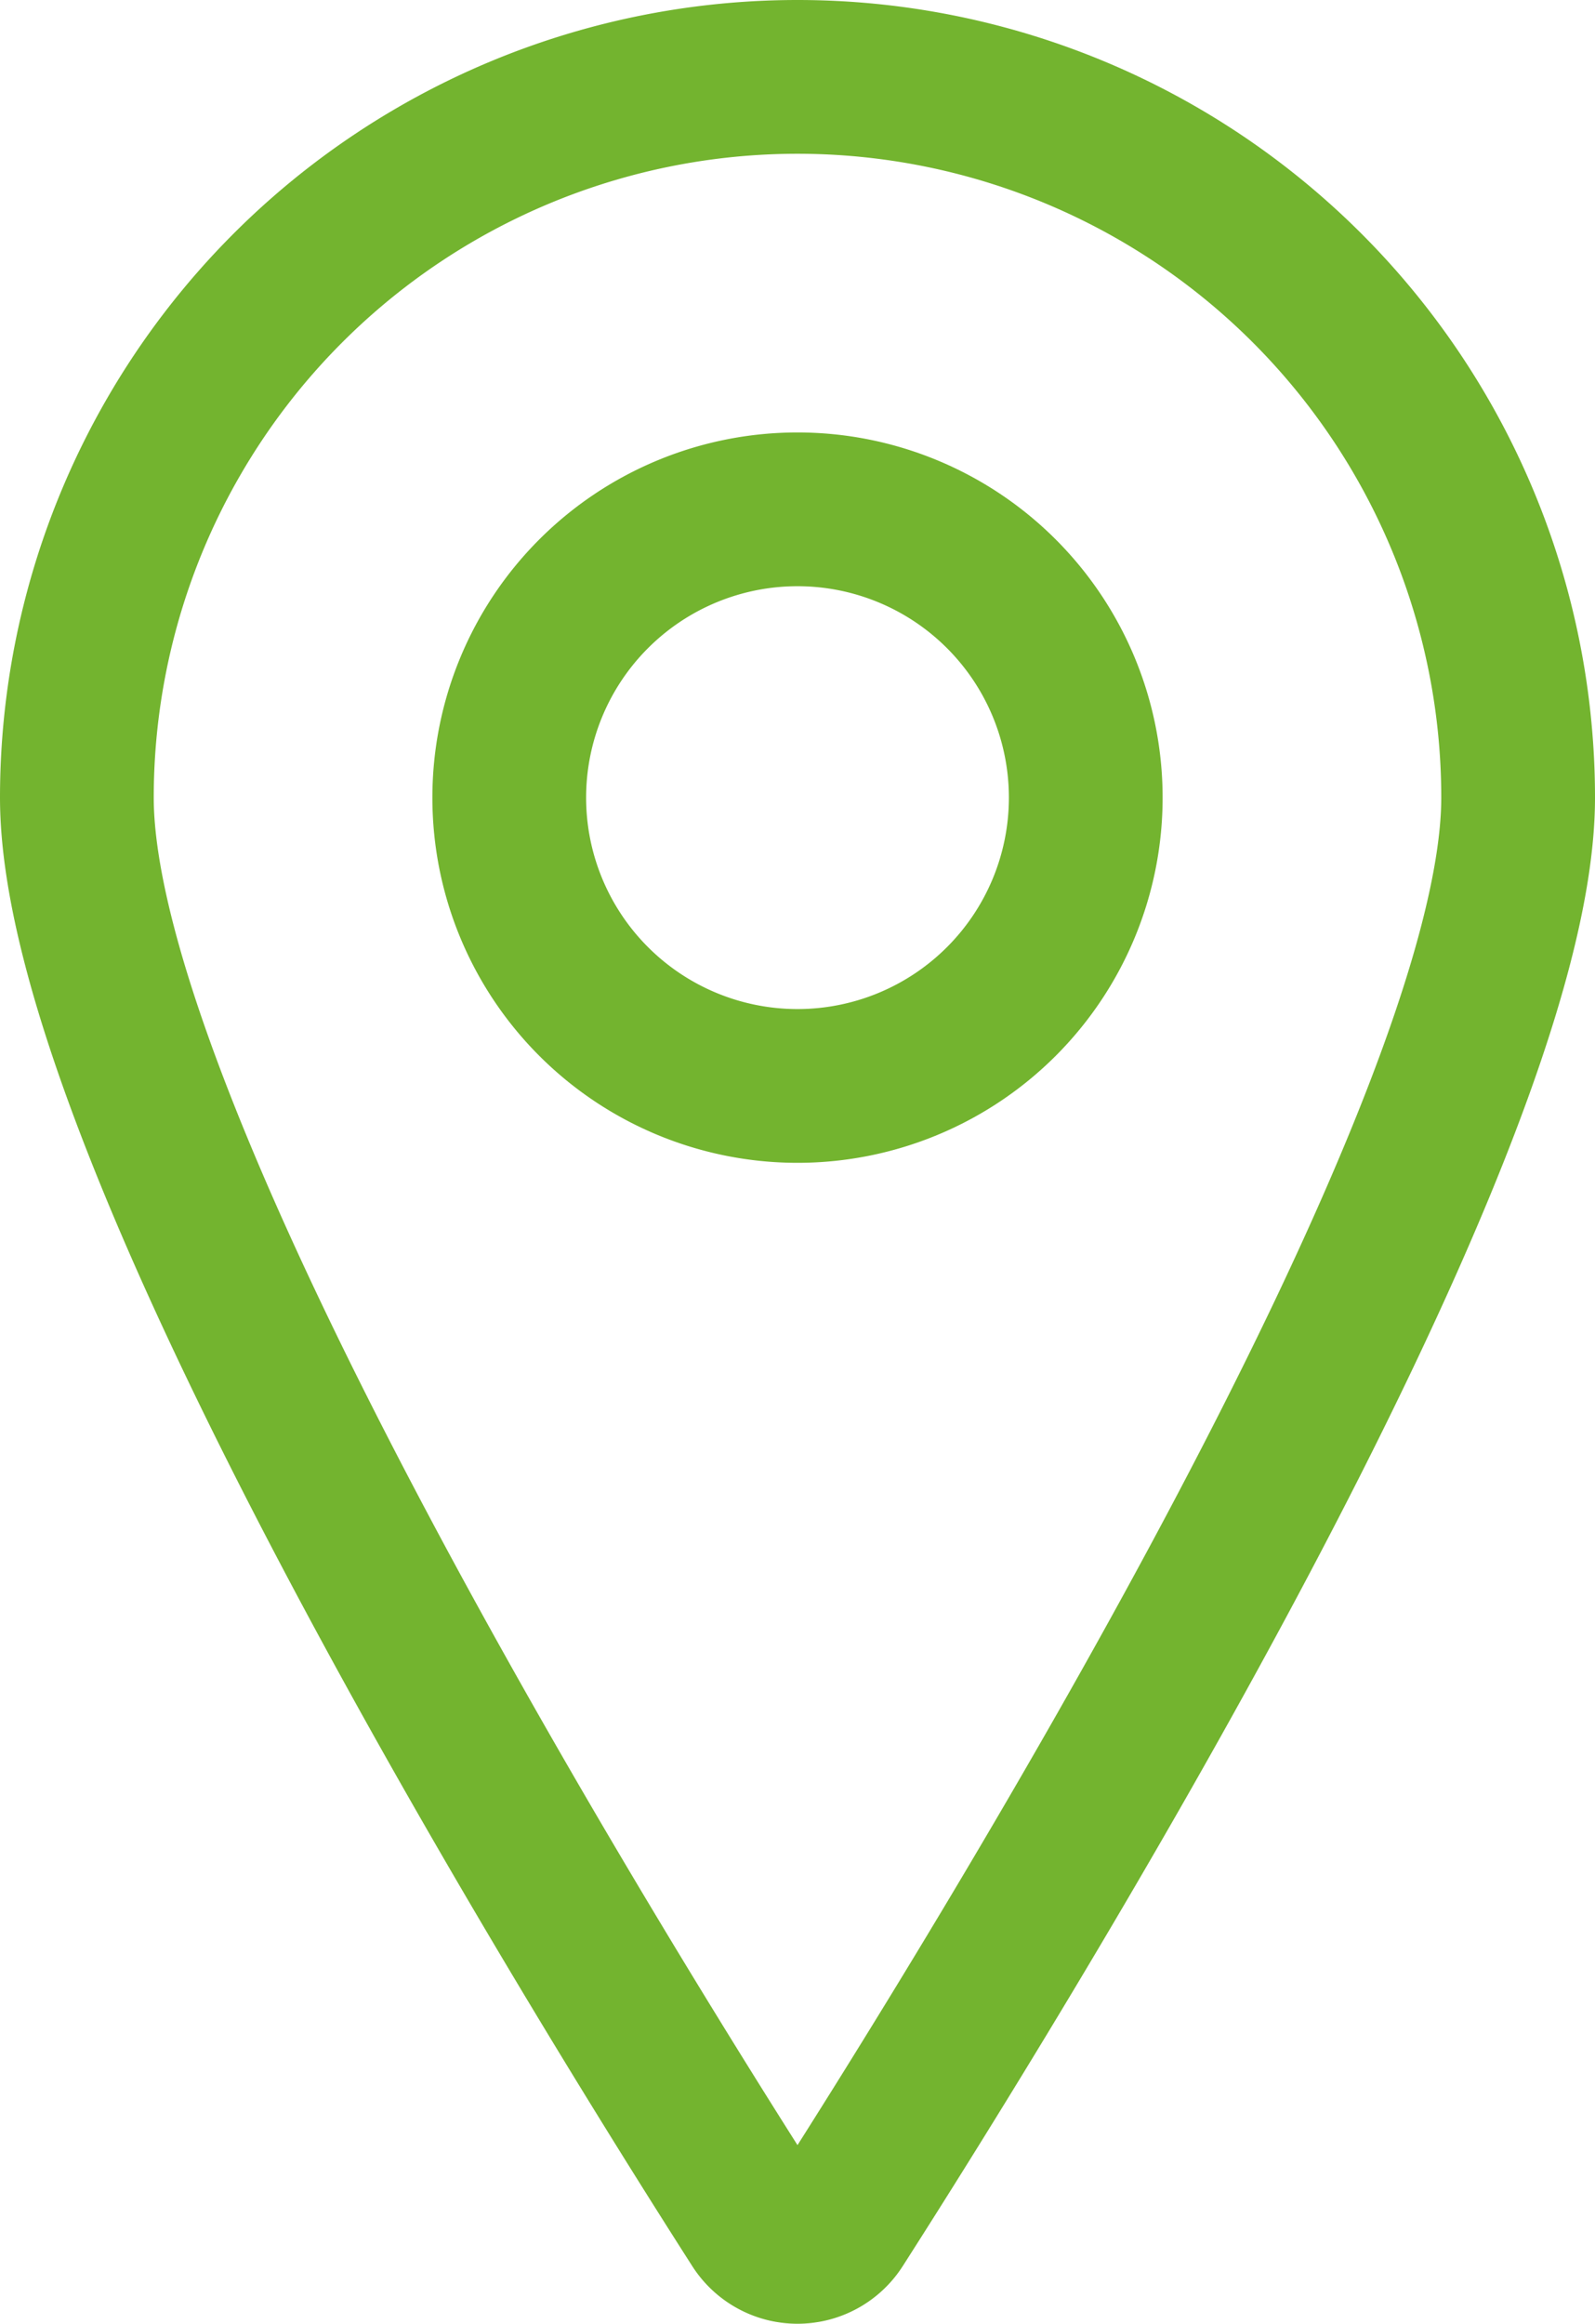
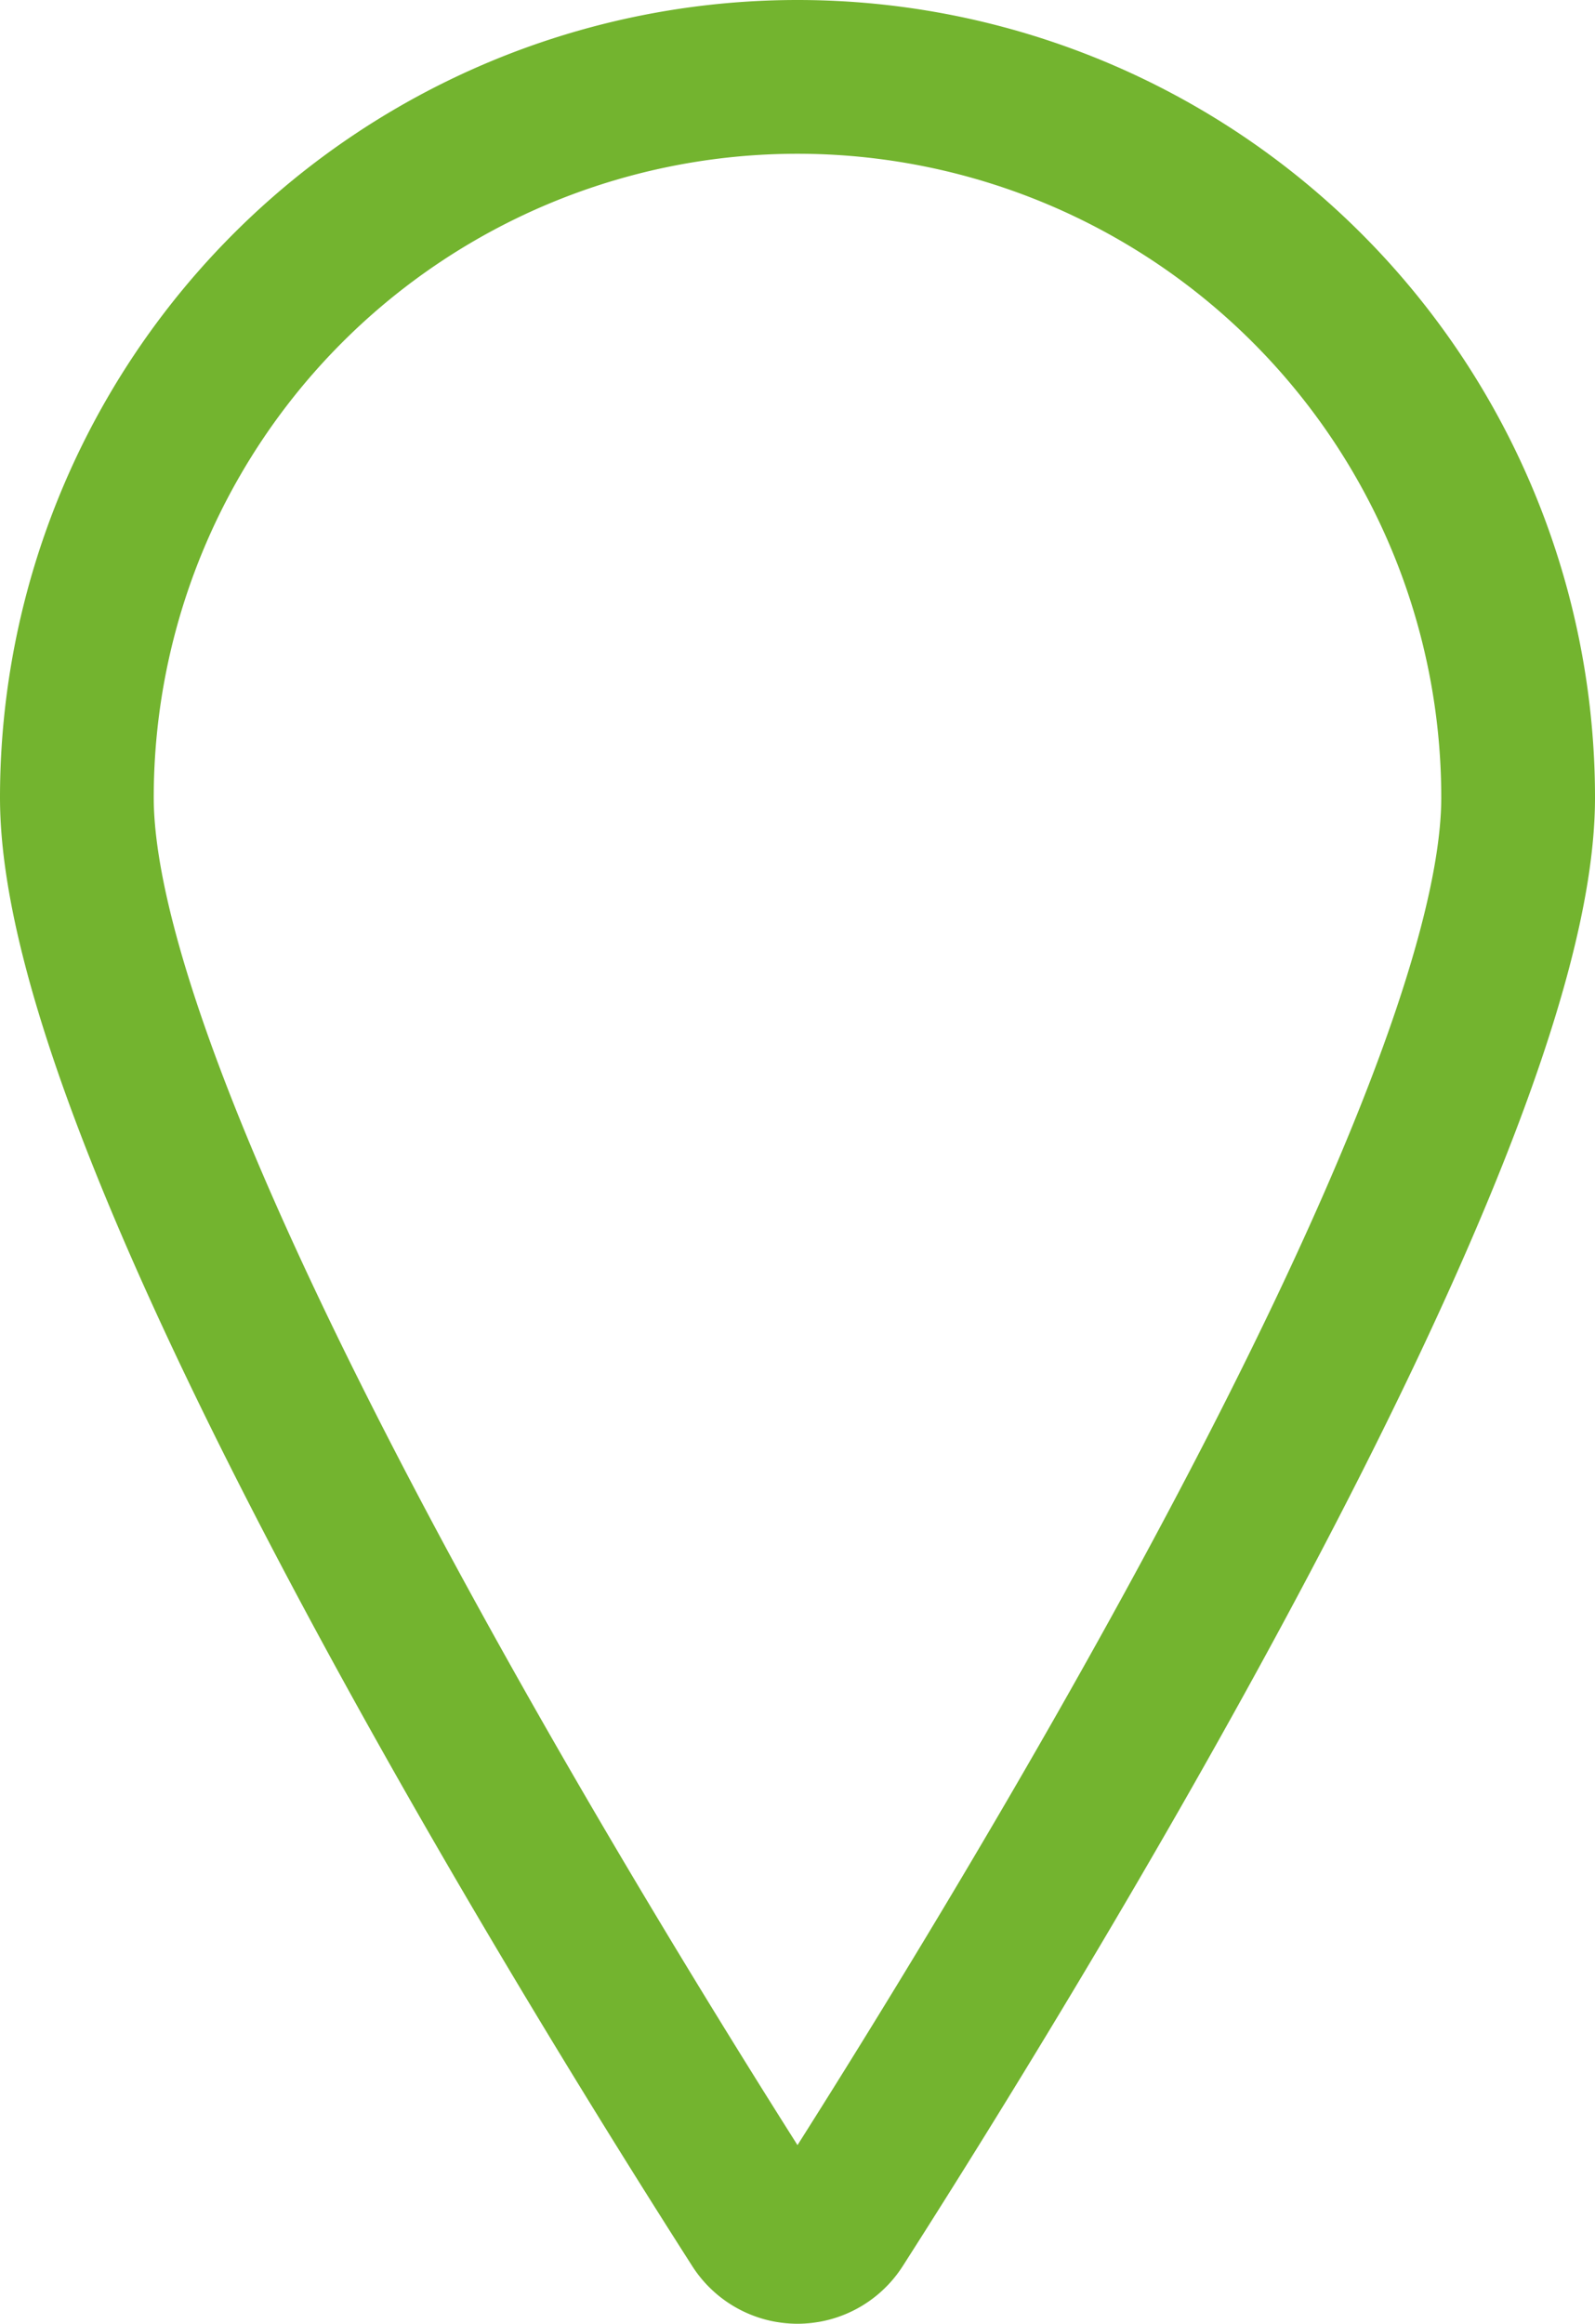
<svg xmlns="http://www.w3.org/2000/svg" width="16.6" height="24.18" viewBox="0 0 16.6 24.18">
  <g id="Maps-Navigation_Pins_pin" data-name="Maps-Navigation / Pins / pin" transform="translate(-468.7 -603.223)">
    <g id="Group_44" data-name="Group 44">
      <g id="pin">
        <path id="Shape_137" data-name="Shape 137" d="M477,604.023a7.5,7.5,0,0,1,7.5,7.5c0,3.547-5.5,12.381-7.079,14.85a.5.5,0,0,1-.842,0c-1.579-2.468-7.079-11.3-7.079-14.85A7.5,7.5,0,0,1,477,604.023Z" fill="none" stroke="#73b42f" stroke-linecap="round" stroke-linejoin="round" stroke-width="1.6" />
-         <path id="Oval_34" data-name="Oval 34" d="M477,614.523a3,3,0,1,0-3-3A3,3,0,0,0,477,614.523Z" fill="none" stroke="#73b42f" stroke-linecap="round" stroke-linejoin="round" stroke-width="1.6" />
      </g>
    </g>
  </g>
</svg>